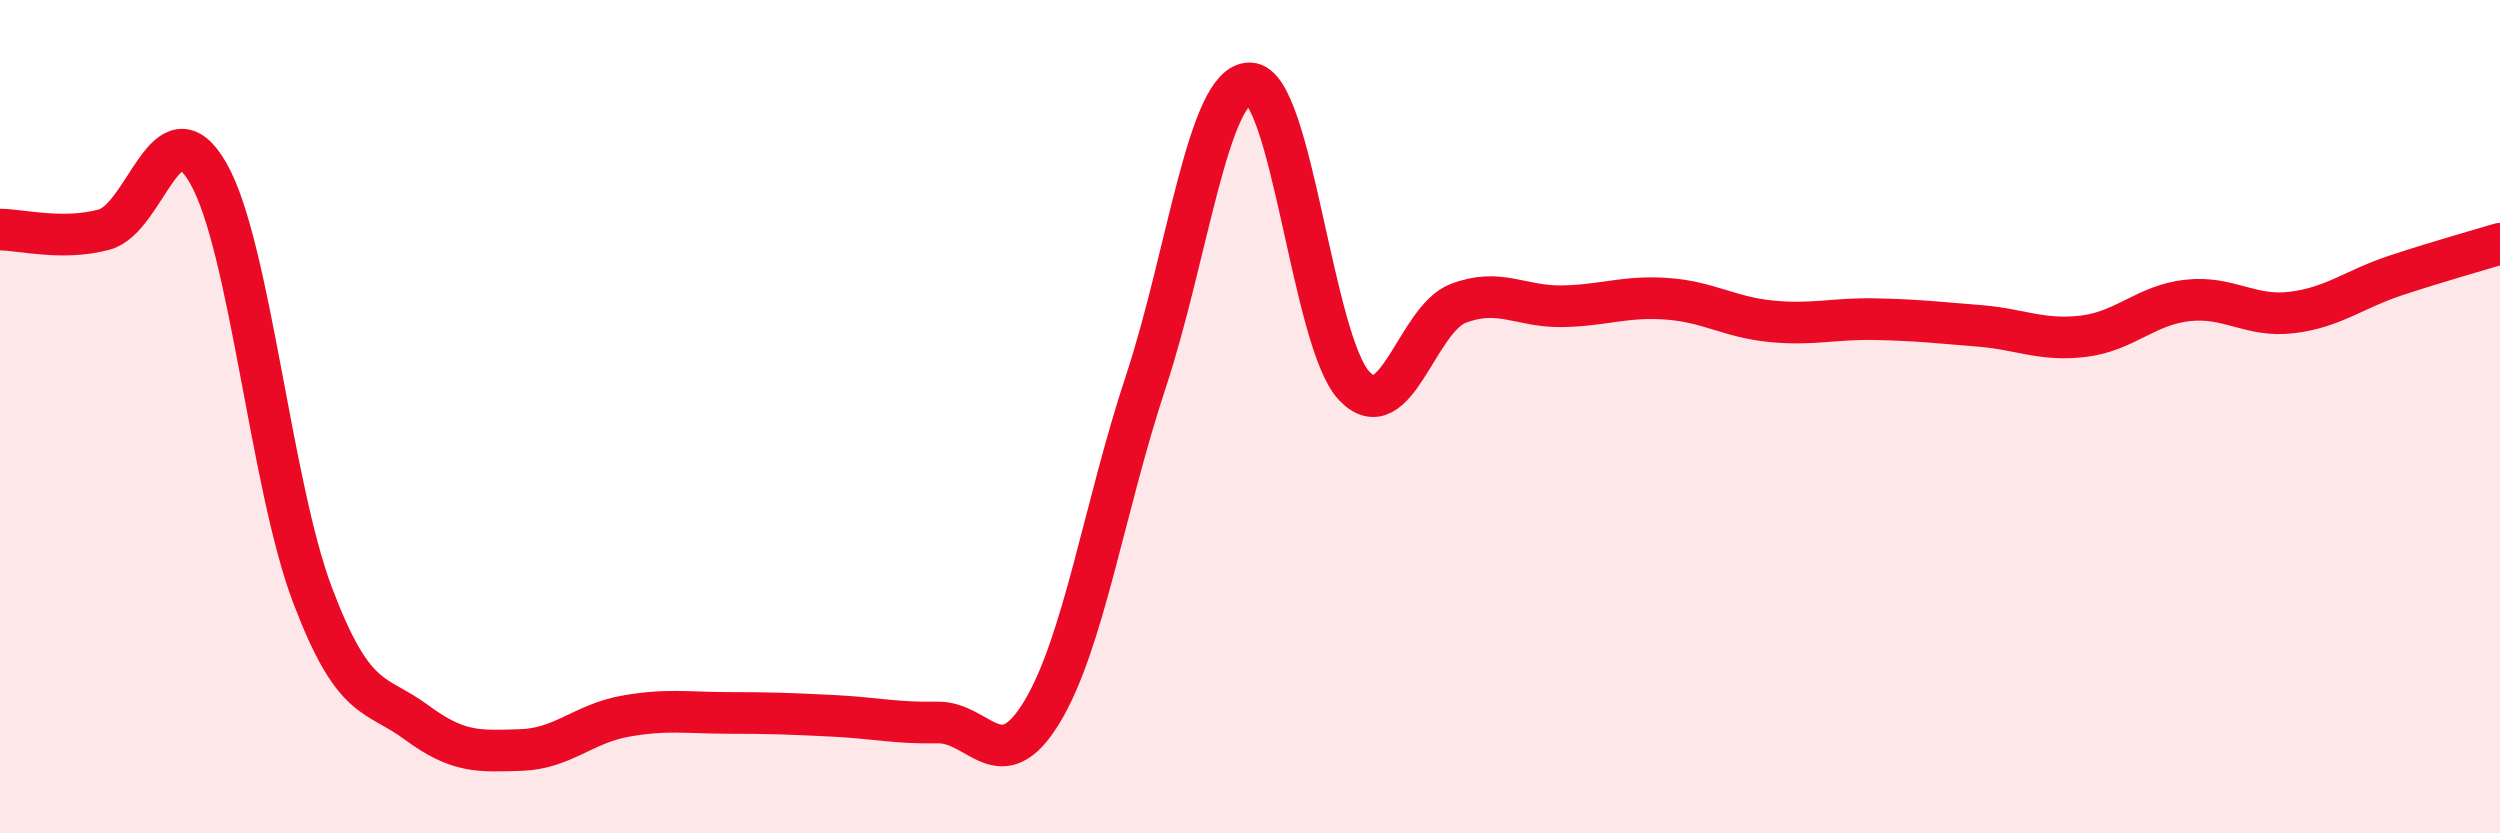
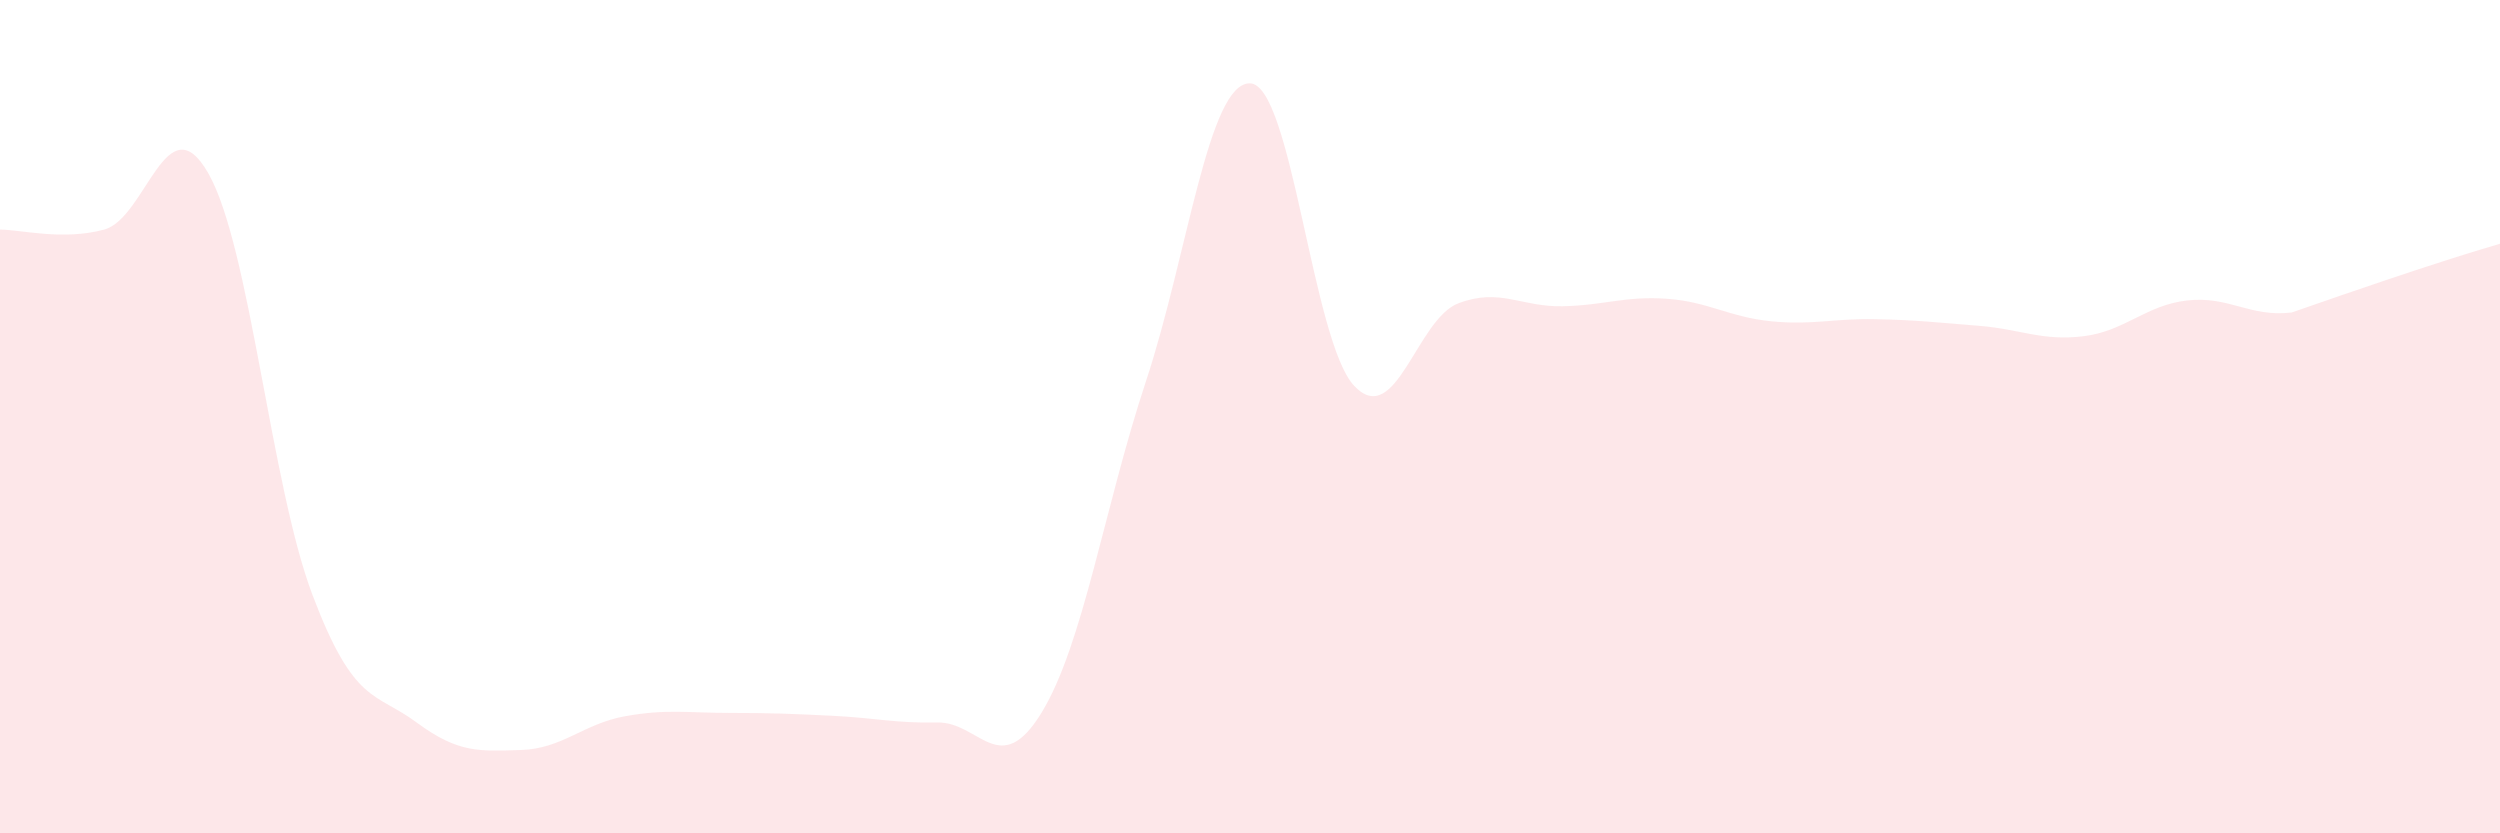
<svg xmlns="http://www.w3.org/2000/svg" width="60" height="20" viewBox="0 0 60 20">
-   <path d="M 0,5.51 C 0.5,5.51 1.5,5.78 2.5,5.51 C 3.5,5.24 4,2.41 5,4.16 C 6,5.91 6.5,11.64 7.5,14.28 C 8.5,16.92 9,16.6 10,17.34 C 11,18.08 11.5,18.03 12.5,18 C 13.5,17.97 14,17.37 15,17.19 C 16,17.01 16.5,17.11 17.5,17.11 C 18.5,17.11 19,17.13 20,17.18 C 21,17.23 21.5,17.36 22.5,17.34 C 23.5,17.32 24,18.74 25,17.1 C 26,15.46 26.5,12.18 27.5,9.16 C 28.5,6.14 29,1.98 30,2 C 31,2.02 31.5,8.2 32.5,9.26 C 33.5,10.32 34,7.66 35,7.28 C 36,6.9 36.5,7.37 37.5,7.35 C 38.5,7.33 39,7.1 40,7.17 C 41,7.24 41.5,7.61 42.5,7.71 C 43.5,7.81 44,7.64 45,7.66 C 46,7.68 46.5,7.74 47.5,7.82 C 48.5,7.9 49,8.19 50,8.07 C 51,7.95 51.5,7.32 52.5,7.21 C 53.5,7.1 54,7.62 55,7.5 C 56,7.38 56.5,6.94 57.5,6.61 C 58.5,6.28 59.5,6 60,5.85L60 20L0 20Z" fill="#EB0A25" opacity="0.1" stroke-linecap="round" stroke-linejoin="round" />
-   <path d="M 0,5.51 C 0.5,5.51 1.5,5.78 2.5,5.51 C 3.5,5.24 4,2.41 5,4.16 C 6,5.91 6.5,11.64 7.5,14.28 C 8.5,16.92 9,16.6 10,17.34 C 11,18.08 11.5,18.03 12.5,18 C 13.5,17.97 14,17.37 15,17.19 C 16,17.01 16.5,17.11 17.5,17.11 C 18.5,17.11 19,17.13 20,17.18 C 21,17.23 21.5,17.36 22.5,17.34 C 23.5,17.32 24,18.74 25,17.1 C 26,15.46 26.5,12.18 27.5,9.16 C 28.5,6.14 29,1.98 30,2 C 31,2.02 31.5,8.2 32.5,9.26 C 33.5,10.32 34,7.66 35,7.28 C 36,6.9 36.5,7.37 37.5,7.35 C 38.5,7.33 39,7.1 40,7.17 C 41,7.24 41.5,7.61 42.5,7.71 C 43.5,7.81 44,7.64 45,7.66 C 46,7.68 46.5,7.74 47.5,7.82 C 48.5,7.9 49,8.19 50,8.07 C 51,7.95 51.5,7.32 52.5,7.21 C 53.5,7.1 54,7.62 55,7.5 C 56,7.38 56.5,6.94 57.5,6.61 C 58.5,6.28 59.5,6 60,5.85" stroke="#EB0A25" stroke-width="1" fill="none" stroke-linecap="round" stroke-linejoin="round" />
+   <path d="M 0,5.51 C 0.5,5.51 1.5,5.78 2.5,5.51 C 3.5,5.24 4,2.41 5,4.16 C 6,5.91 6.5,11.64 7.5,14.28 C 8.5,16.92 9,16.6 10,17.34 C 11,18.08 11.5,18.03 12.5,18 C 13.5,17.97 14,17.37 15,17.19 C 16,17.01 16.5,17.11 17.5,17.11 C 18.5,17.11 19,17.13 20,17.18 C 21,17.23 21.5,17.36 22.5,17.34 C 23.5,17.32 24,18.74 25,17.1 C 26,15.46 26.5,12.18 27.5,9.16 C 28.5,6.14 29,1.98 30,2 C 31,2.02 31.5,8.2 32.5,9.26 C 33.5,10.32 34,7.66 35,7.28 C 36,6.9 36.5,7.37 37.5,7.35 C 38.5,7.33 39,7.1 40,7.17 C 41,7.24 41.5,7.61 42.5,7.71 C 43.5,7.81 44,7.64 45,7.66 C 46,7.68 46.5,7.74 47.5,7.82 C 48.5,7.9 49,8.19 50,8.07 C 51,7.95 51.5,7.32 52.5,7.21 C 53.5,7.1 54,7.62 55,7.5 C 58.5,6.28 59.5,6 60,5.85L60 20L0 20Z" fill="#EB0A25" opacity="0.1" stroke-linecap="round" stroke-linejoin="round" />
</svg>